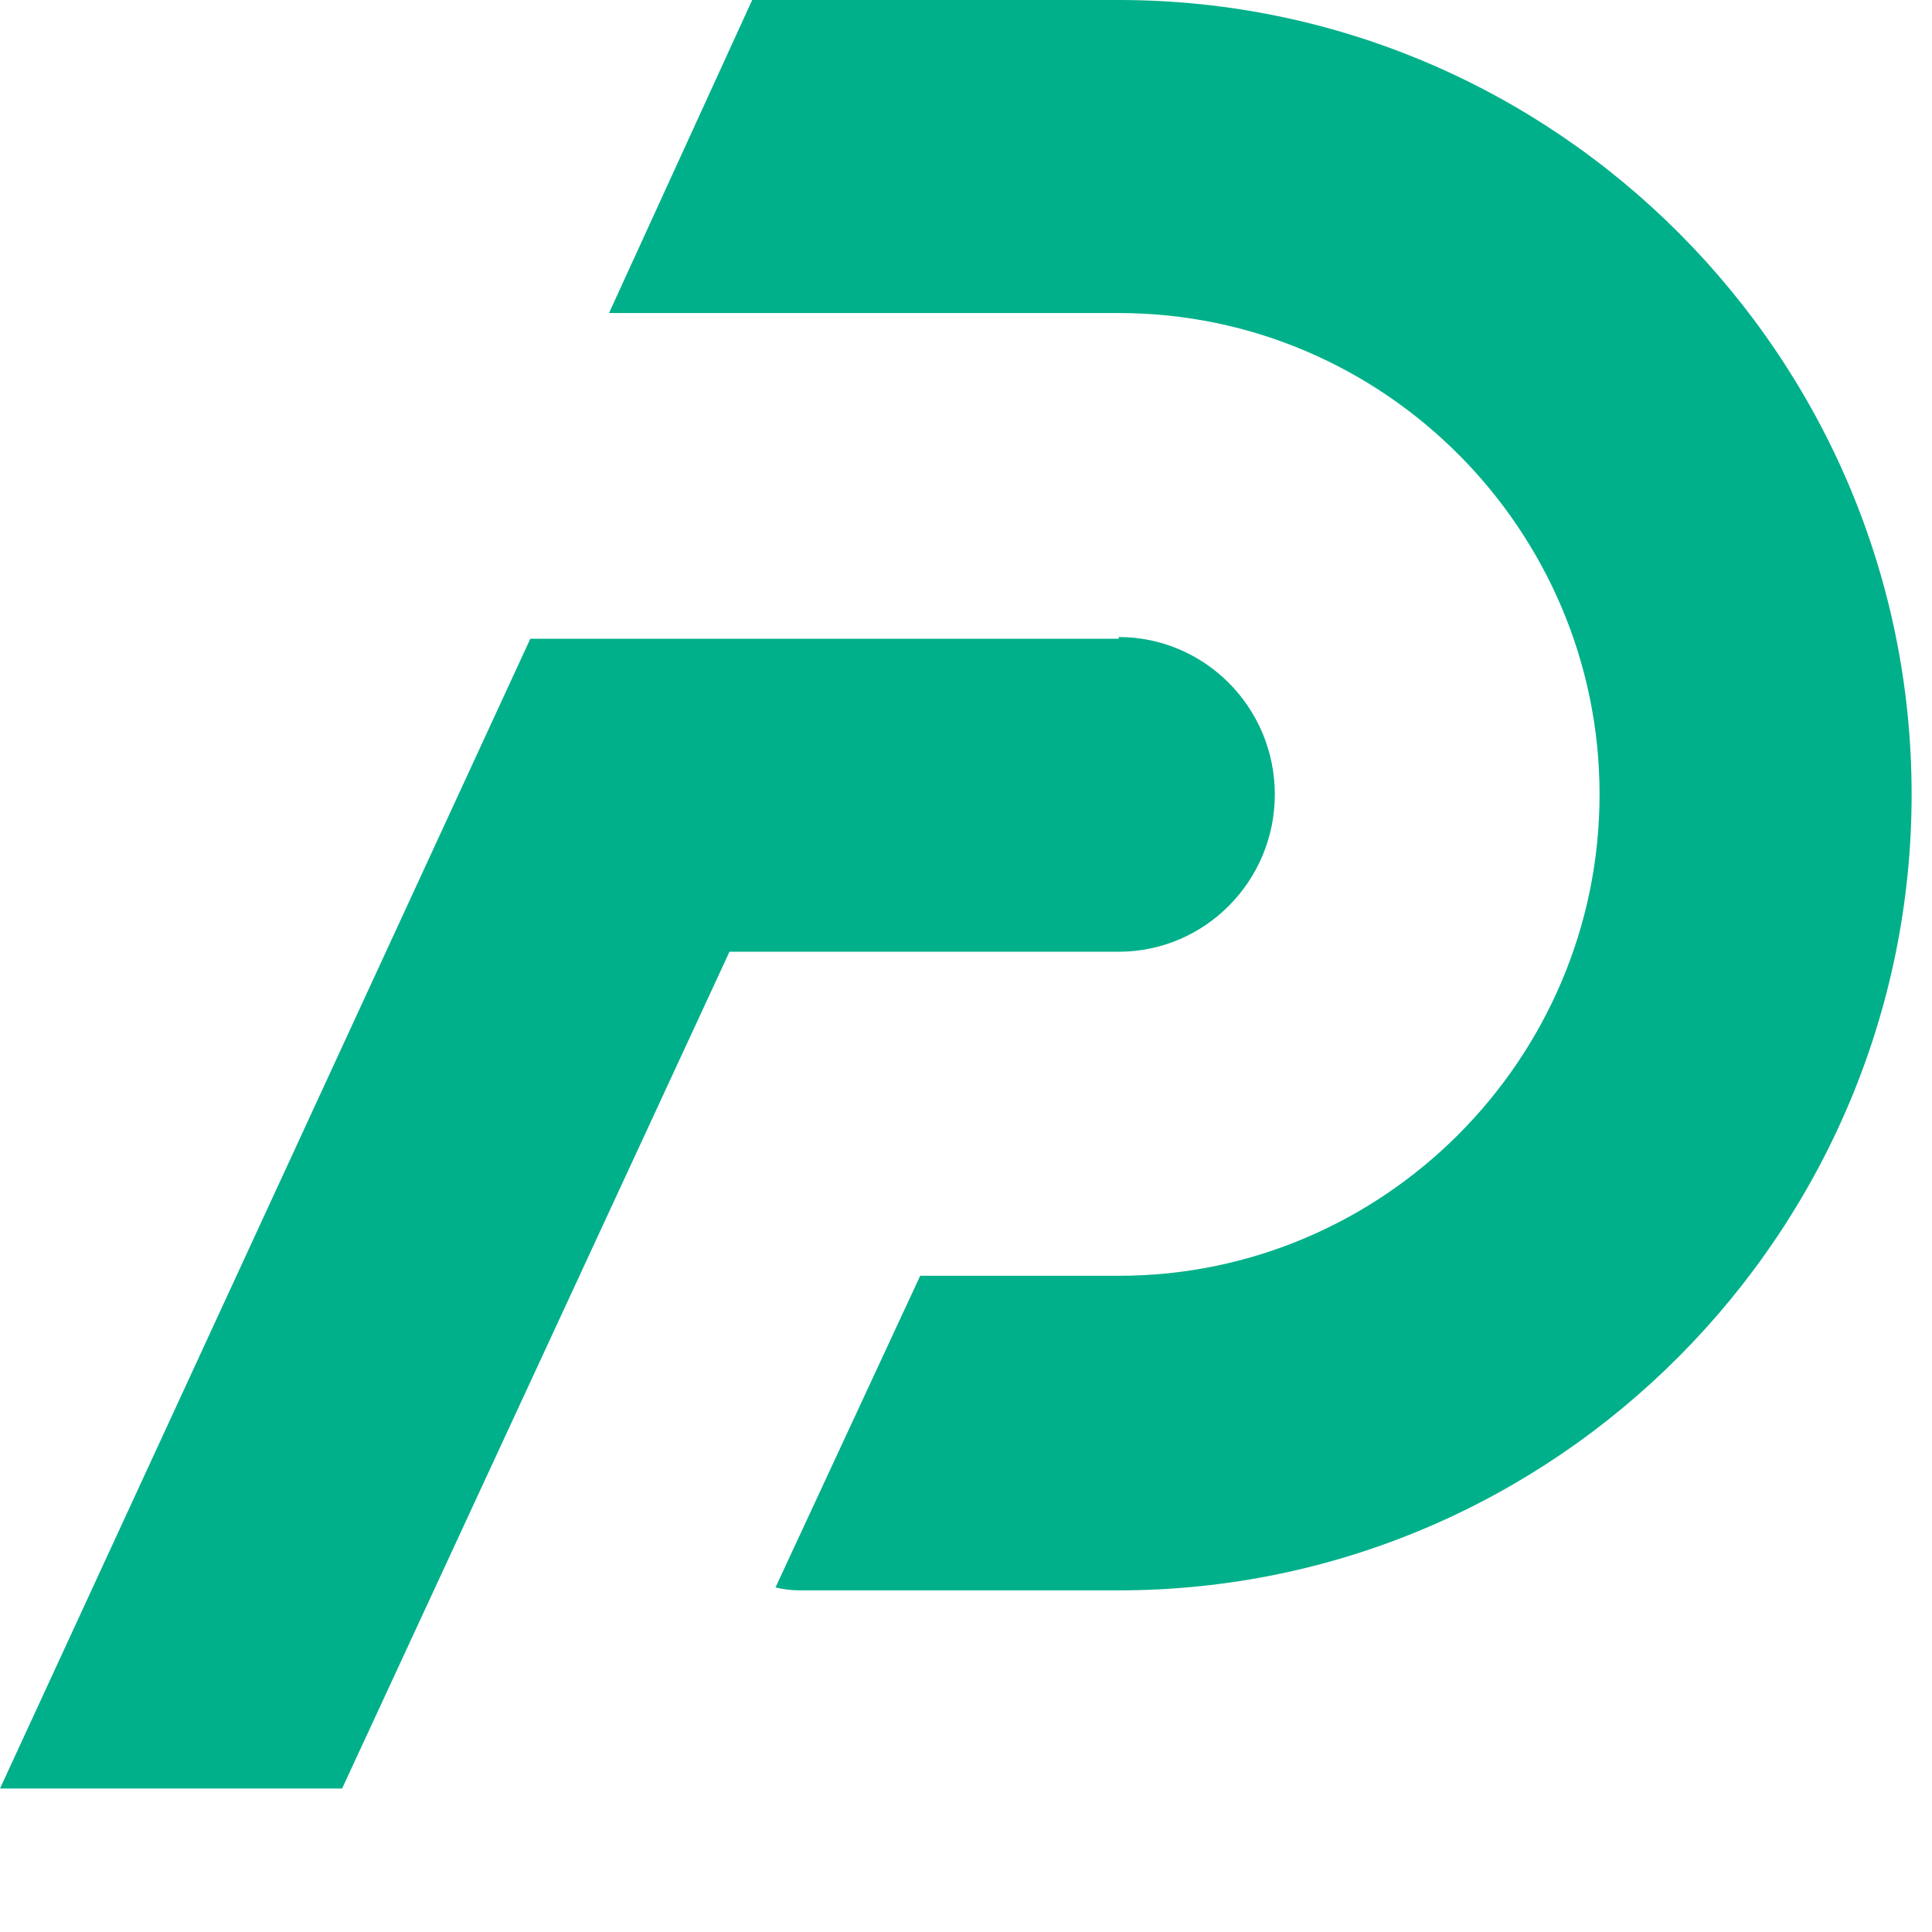
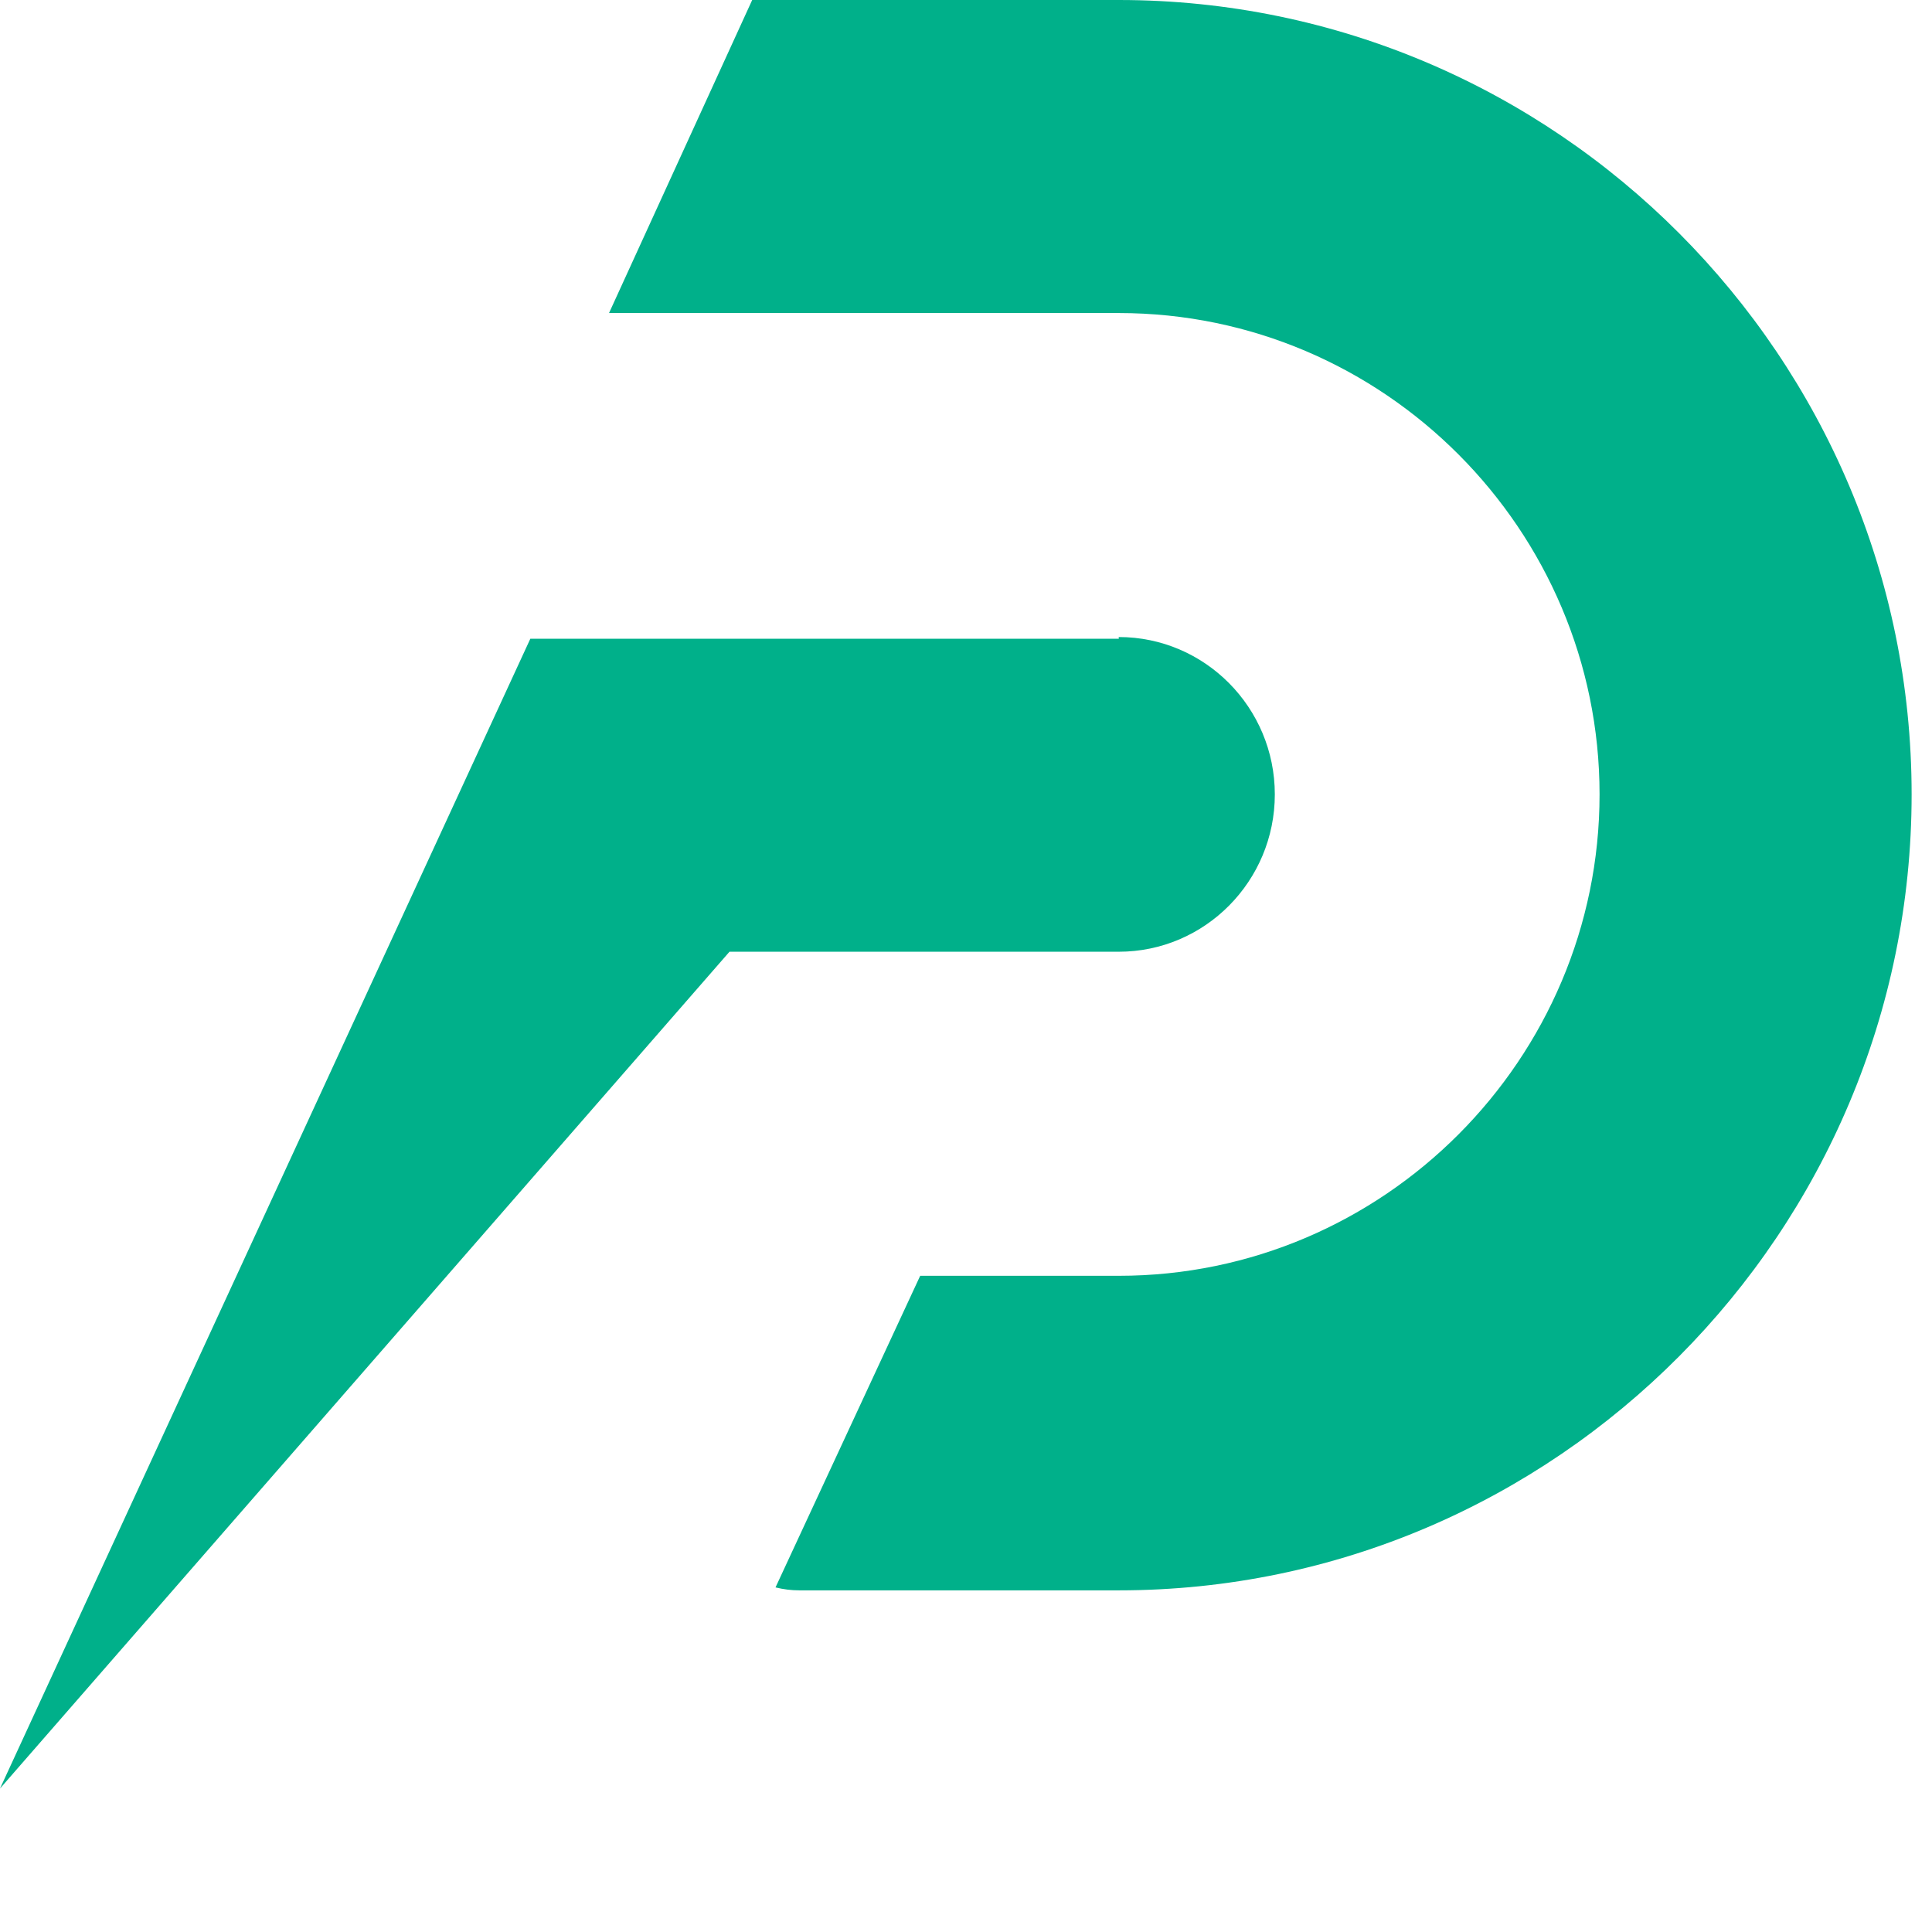
<svg xmlns="http://www.w3.org/2000/svg" width="256" height="256" viewBox="0 0 256 256" fill="none">
-   <path d="M148.25 84.64H70.27L0 236.99H45.33L96.66 126.11H148.23C159.66 126.11 168.92 116.75 168.92 105.26C168.92 93.77 159.66 84.41 148.23 84.41L148.25 84.64ZM148.25 0H99.67L80.7 41.48H148.25C183.38 41.48 211.95 70.22 211.95 105.26C211.95 140.31 183.38 169.05 148.25 169.05H121.93L102.76 210.34C103.81 210.60 104.86 210.73 105.93 210.73H148.25C206.18 210.73 253.30 163.18 253.30 105.26C253.30 47.34 206.18 0 148.25 0Z" fill="#00B08A" />
+   <path d="M148.25 84.64H70.27L0 236.99L96.66 126.11H148.23C159.66 126.11 168.92 116.75 168.92 105.26C168.92 93.77 159.66 84.41 148.23 84.41L148.25 84.64ZM148.25 0H99.67L80.7 41.48H148.25C183.38 41.48 211.95 70.22 211.95 105.26C211.95 140.31 183.38 169.05 148.25 169.05H121.93L102.76 210.34C103.81 210.60 104.86 210.73 105.93 210.73H148.25C206.18 210.73 253.30 163.18 253.30 105.26C253.30 47.34 206.18 0 148.25 0Z" fill="#00B08A" />
</svg>